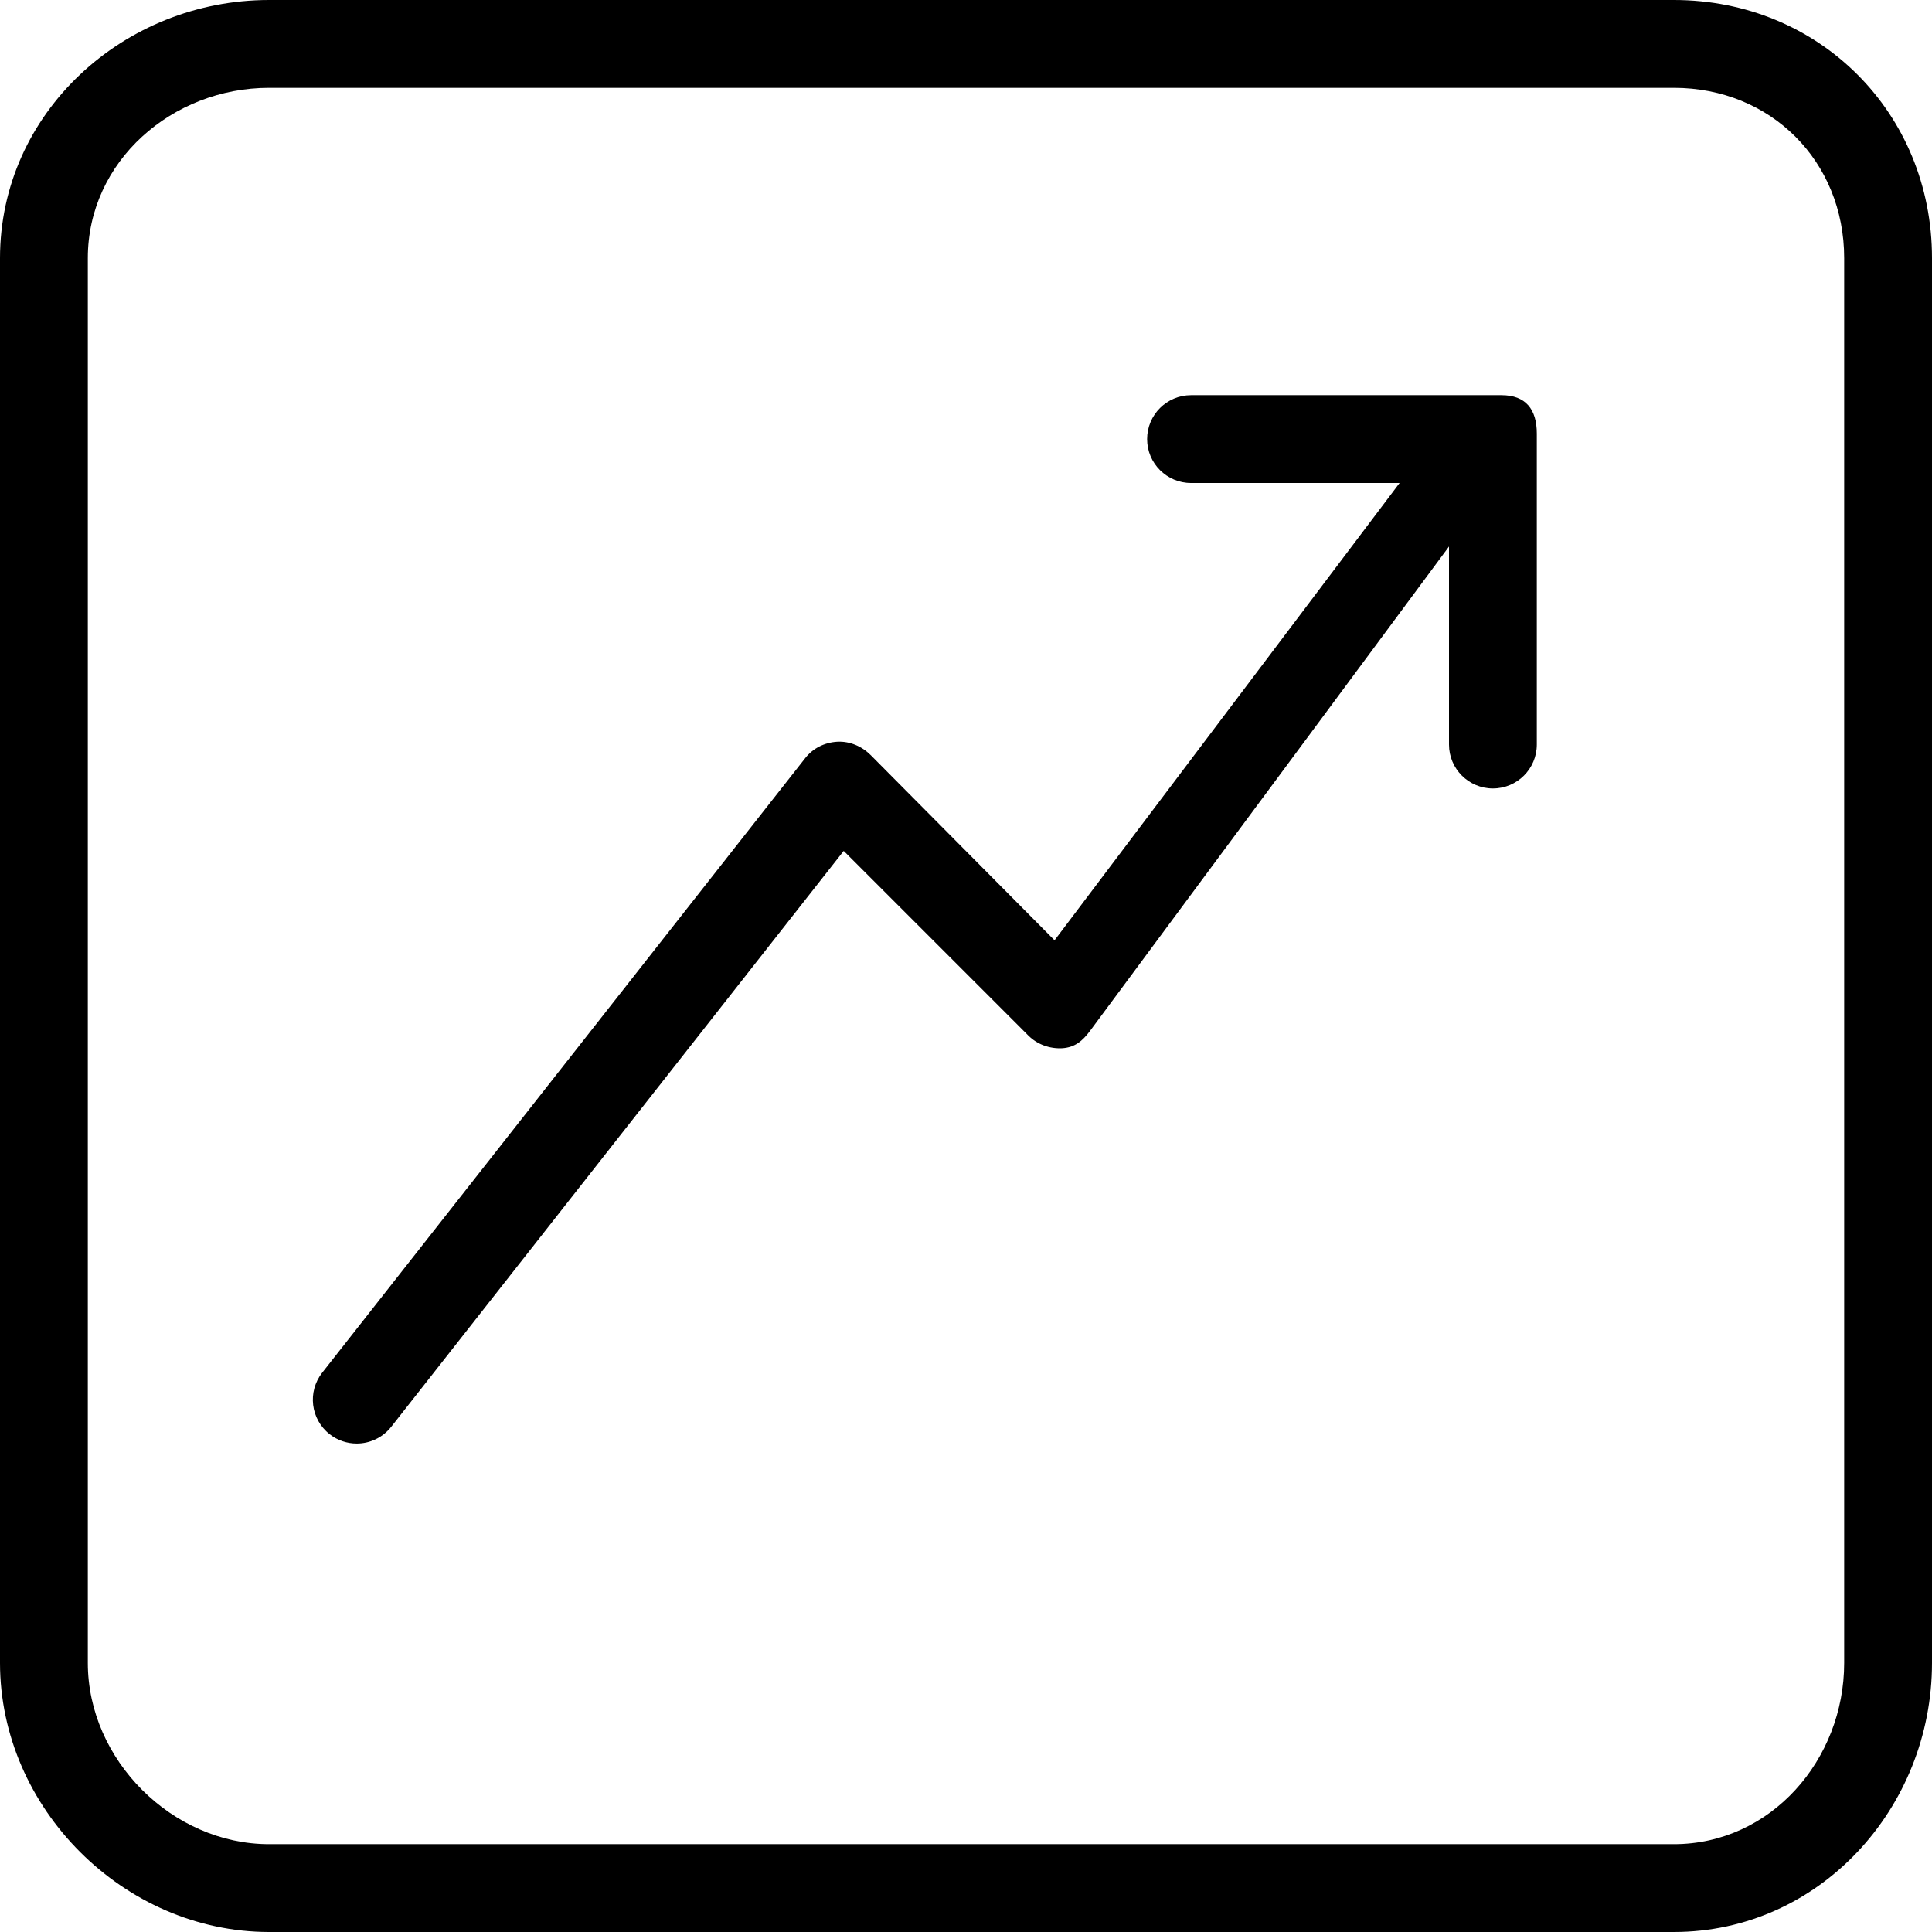
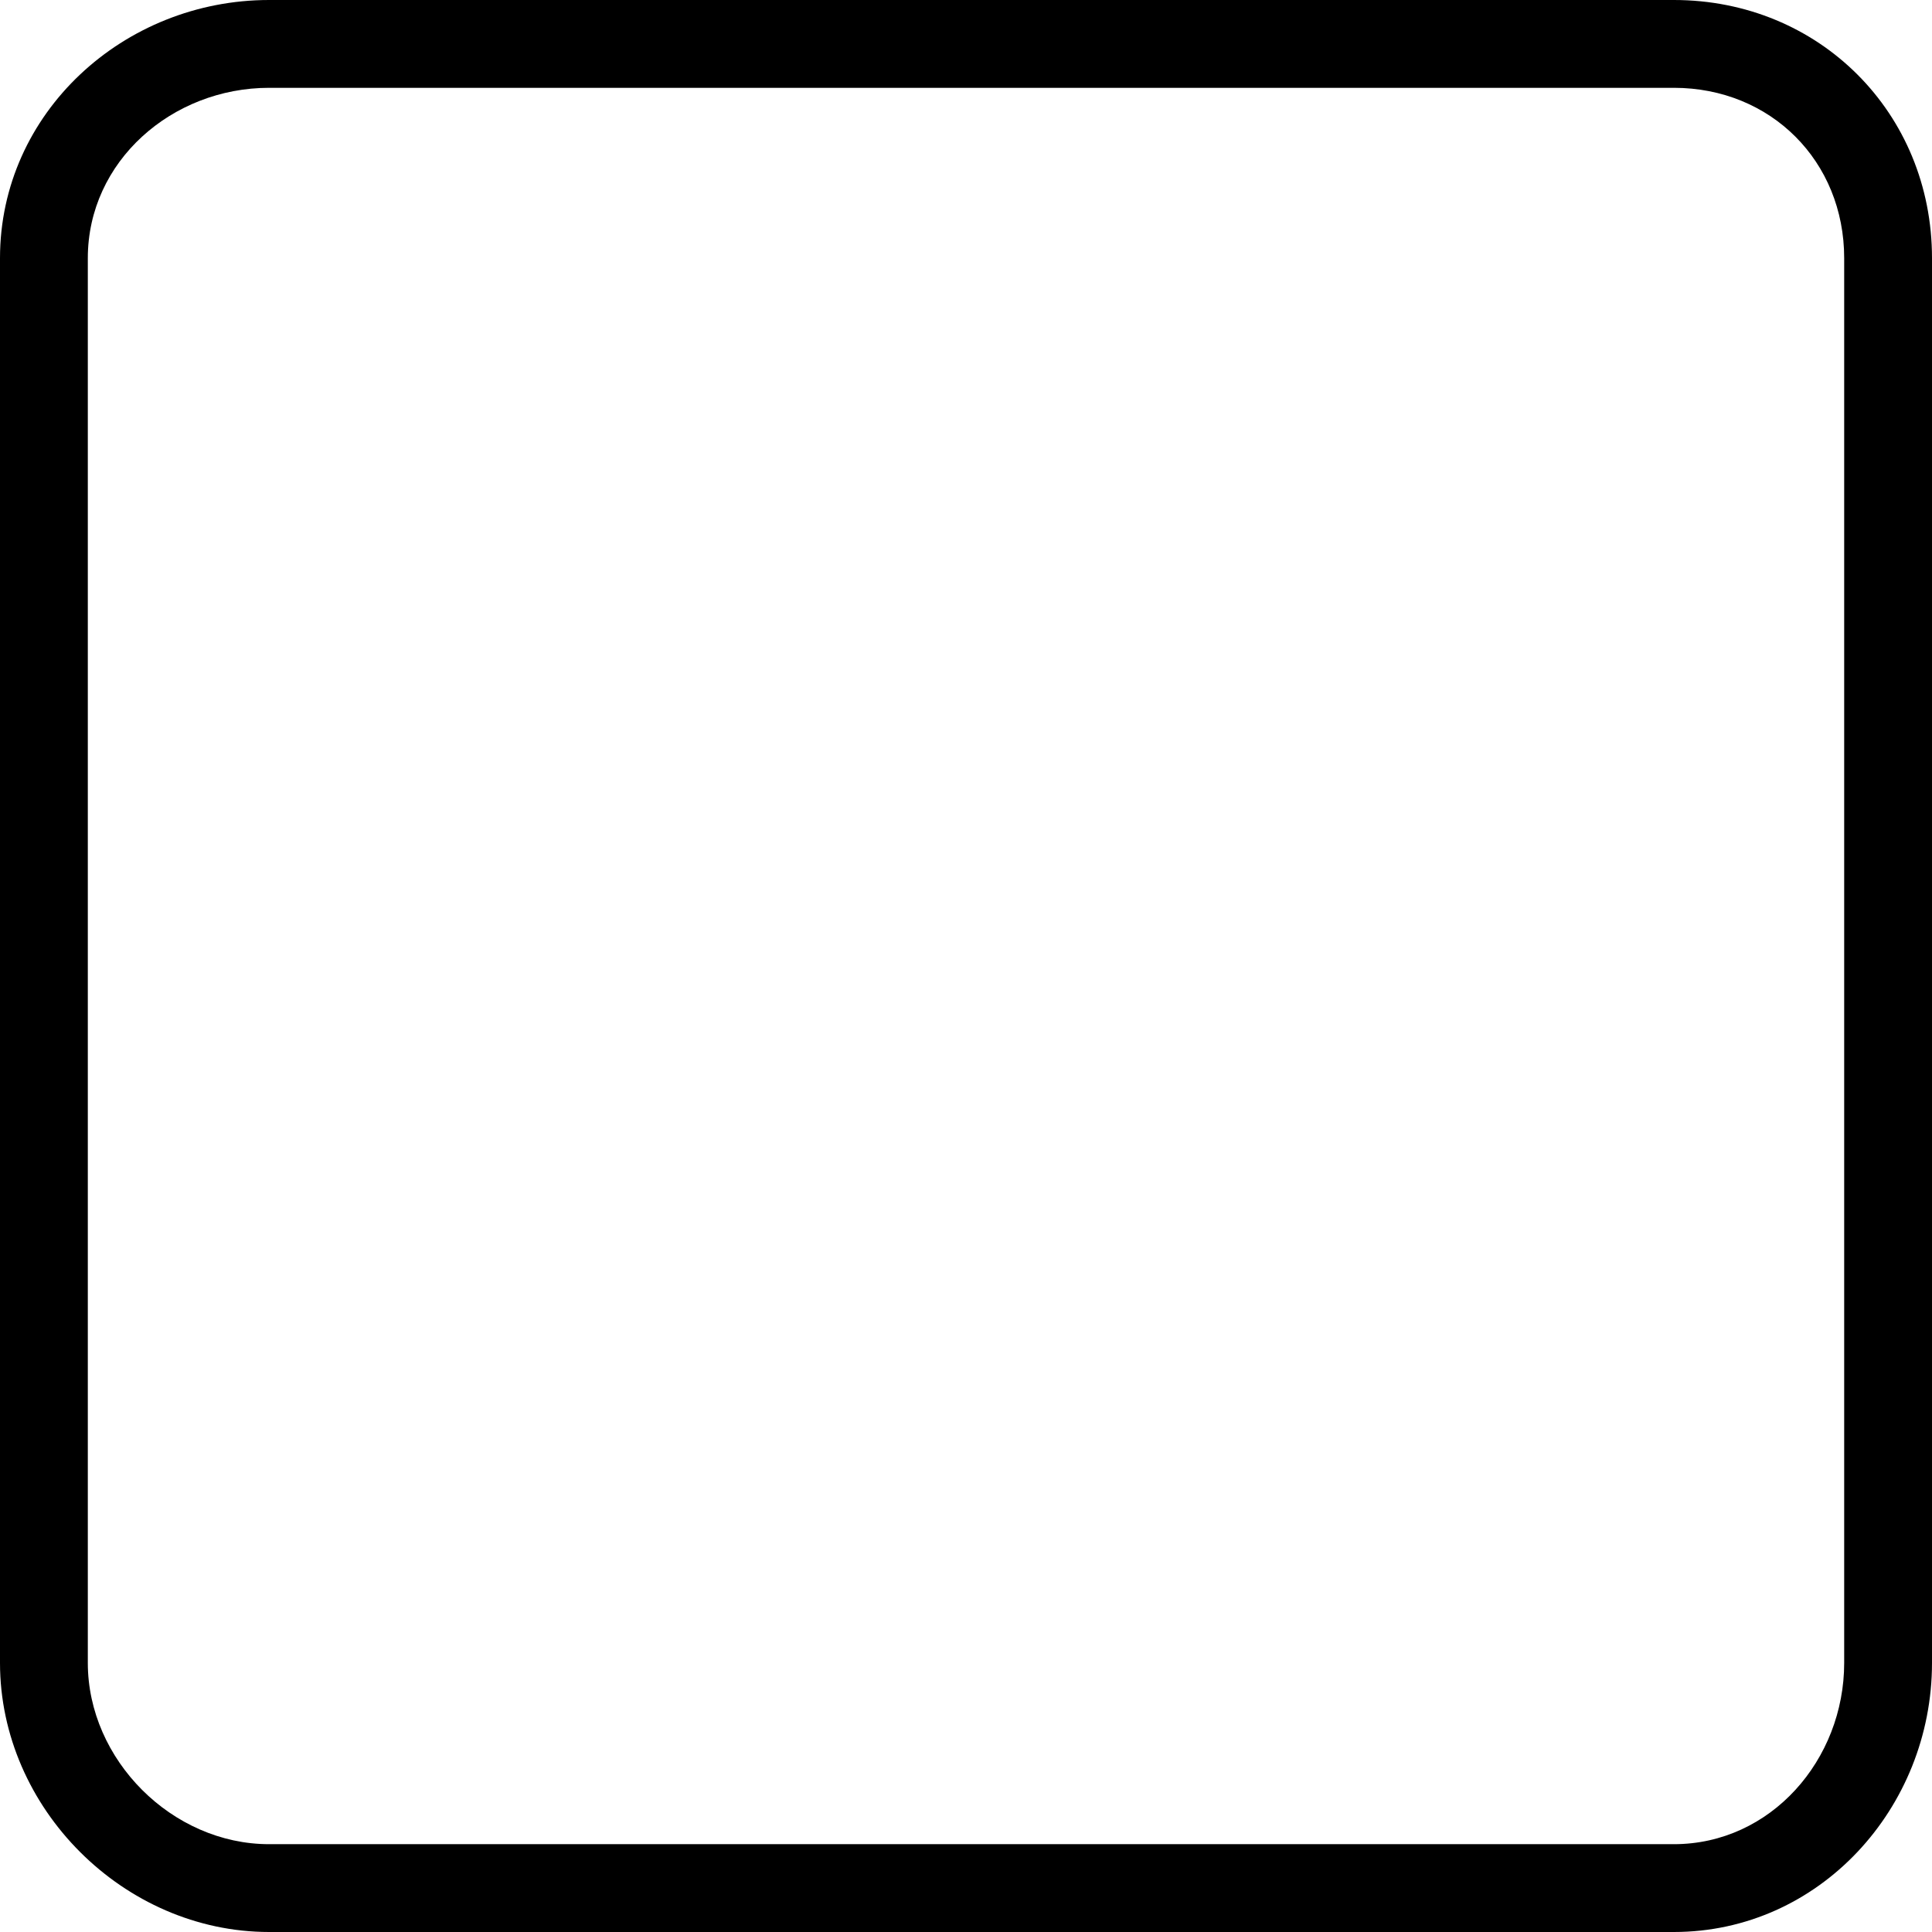
<svg xmlns="http://www.w3.org/2000/svg" version="1.1" id="Layer_1" x="0px" y="0px" viewBox="0 0 512 512" style="enable-background:new 0 0 512 512;" xml:space="preserve">
  <g>
    <g>
      <path d="M443.591,0H71.313C32.795,0,0,29.886,0,68.409v372.278C0,479.205,32.795,512,71.313,512h372.278    C482.114,512,512,479.205,512,440.687V68.409C512,29.886,482.114,0,443.591,0z M488.727,440.687    c0,25.688-19.443,48.04-45.136,48.04H71.313c-25.688,0-48.04-22.352-48.04-48.04V68.409c0-25.693,22.352-45.136,48.04-45.136    h372.278c25.693,0,45.136,19.443,45.136,45.136V440.687z" />
    </g>
  </g>
  <g>
    <g>
-       <path d="M397.921,104.727h-82.284c-6.426,0-11.636,5.21-11.636,11.636c0,6.426,5.21,11.636,11.636,11.636h55.274l-91.445,121.193    l-48.693-49.057c-2.352-2.352-5.562-3.756-8.92-3.568c-3.324,0.199-6.404,1.716-8.454,4.335l-128,162.864    c-3.972,5.051-3.097,12.347,1.96,16.312c2.131,1.676,4.665,2.477,7.182,2.477c3.443,0,6.858-1.534,9.153-4.454l119.898-152.6    L272.5,274.41c2.38,2.386,5.682,3.567,9.051,3.381c3.364-0.24,5.318-1.928,7.341-4.626L384,144.832v52.48    c0,6.426,5.21,11.636,11.636,11.636c6.426,0,11.636-5.21,11.636-11.636v-82.404C407.273,108.483,404.346,104.727,397.921,104.727z    " />
-     </g>
+       </g>
  </g>
  <g>
</g>
  <g>
</g>
  <g>
</g>
  <g>
</g>
  <g>
</g>
  <g>
</g>
  <g>
</g>
  <g>
</g>
  <g>
</g>
  <g>
</g>
  <g>
</g>
  <g>
</g>
  <g>
</g>
  <g>
</g>
  <g>
</g>
</svg>